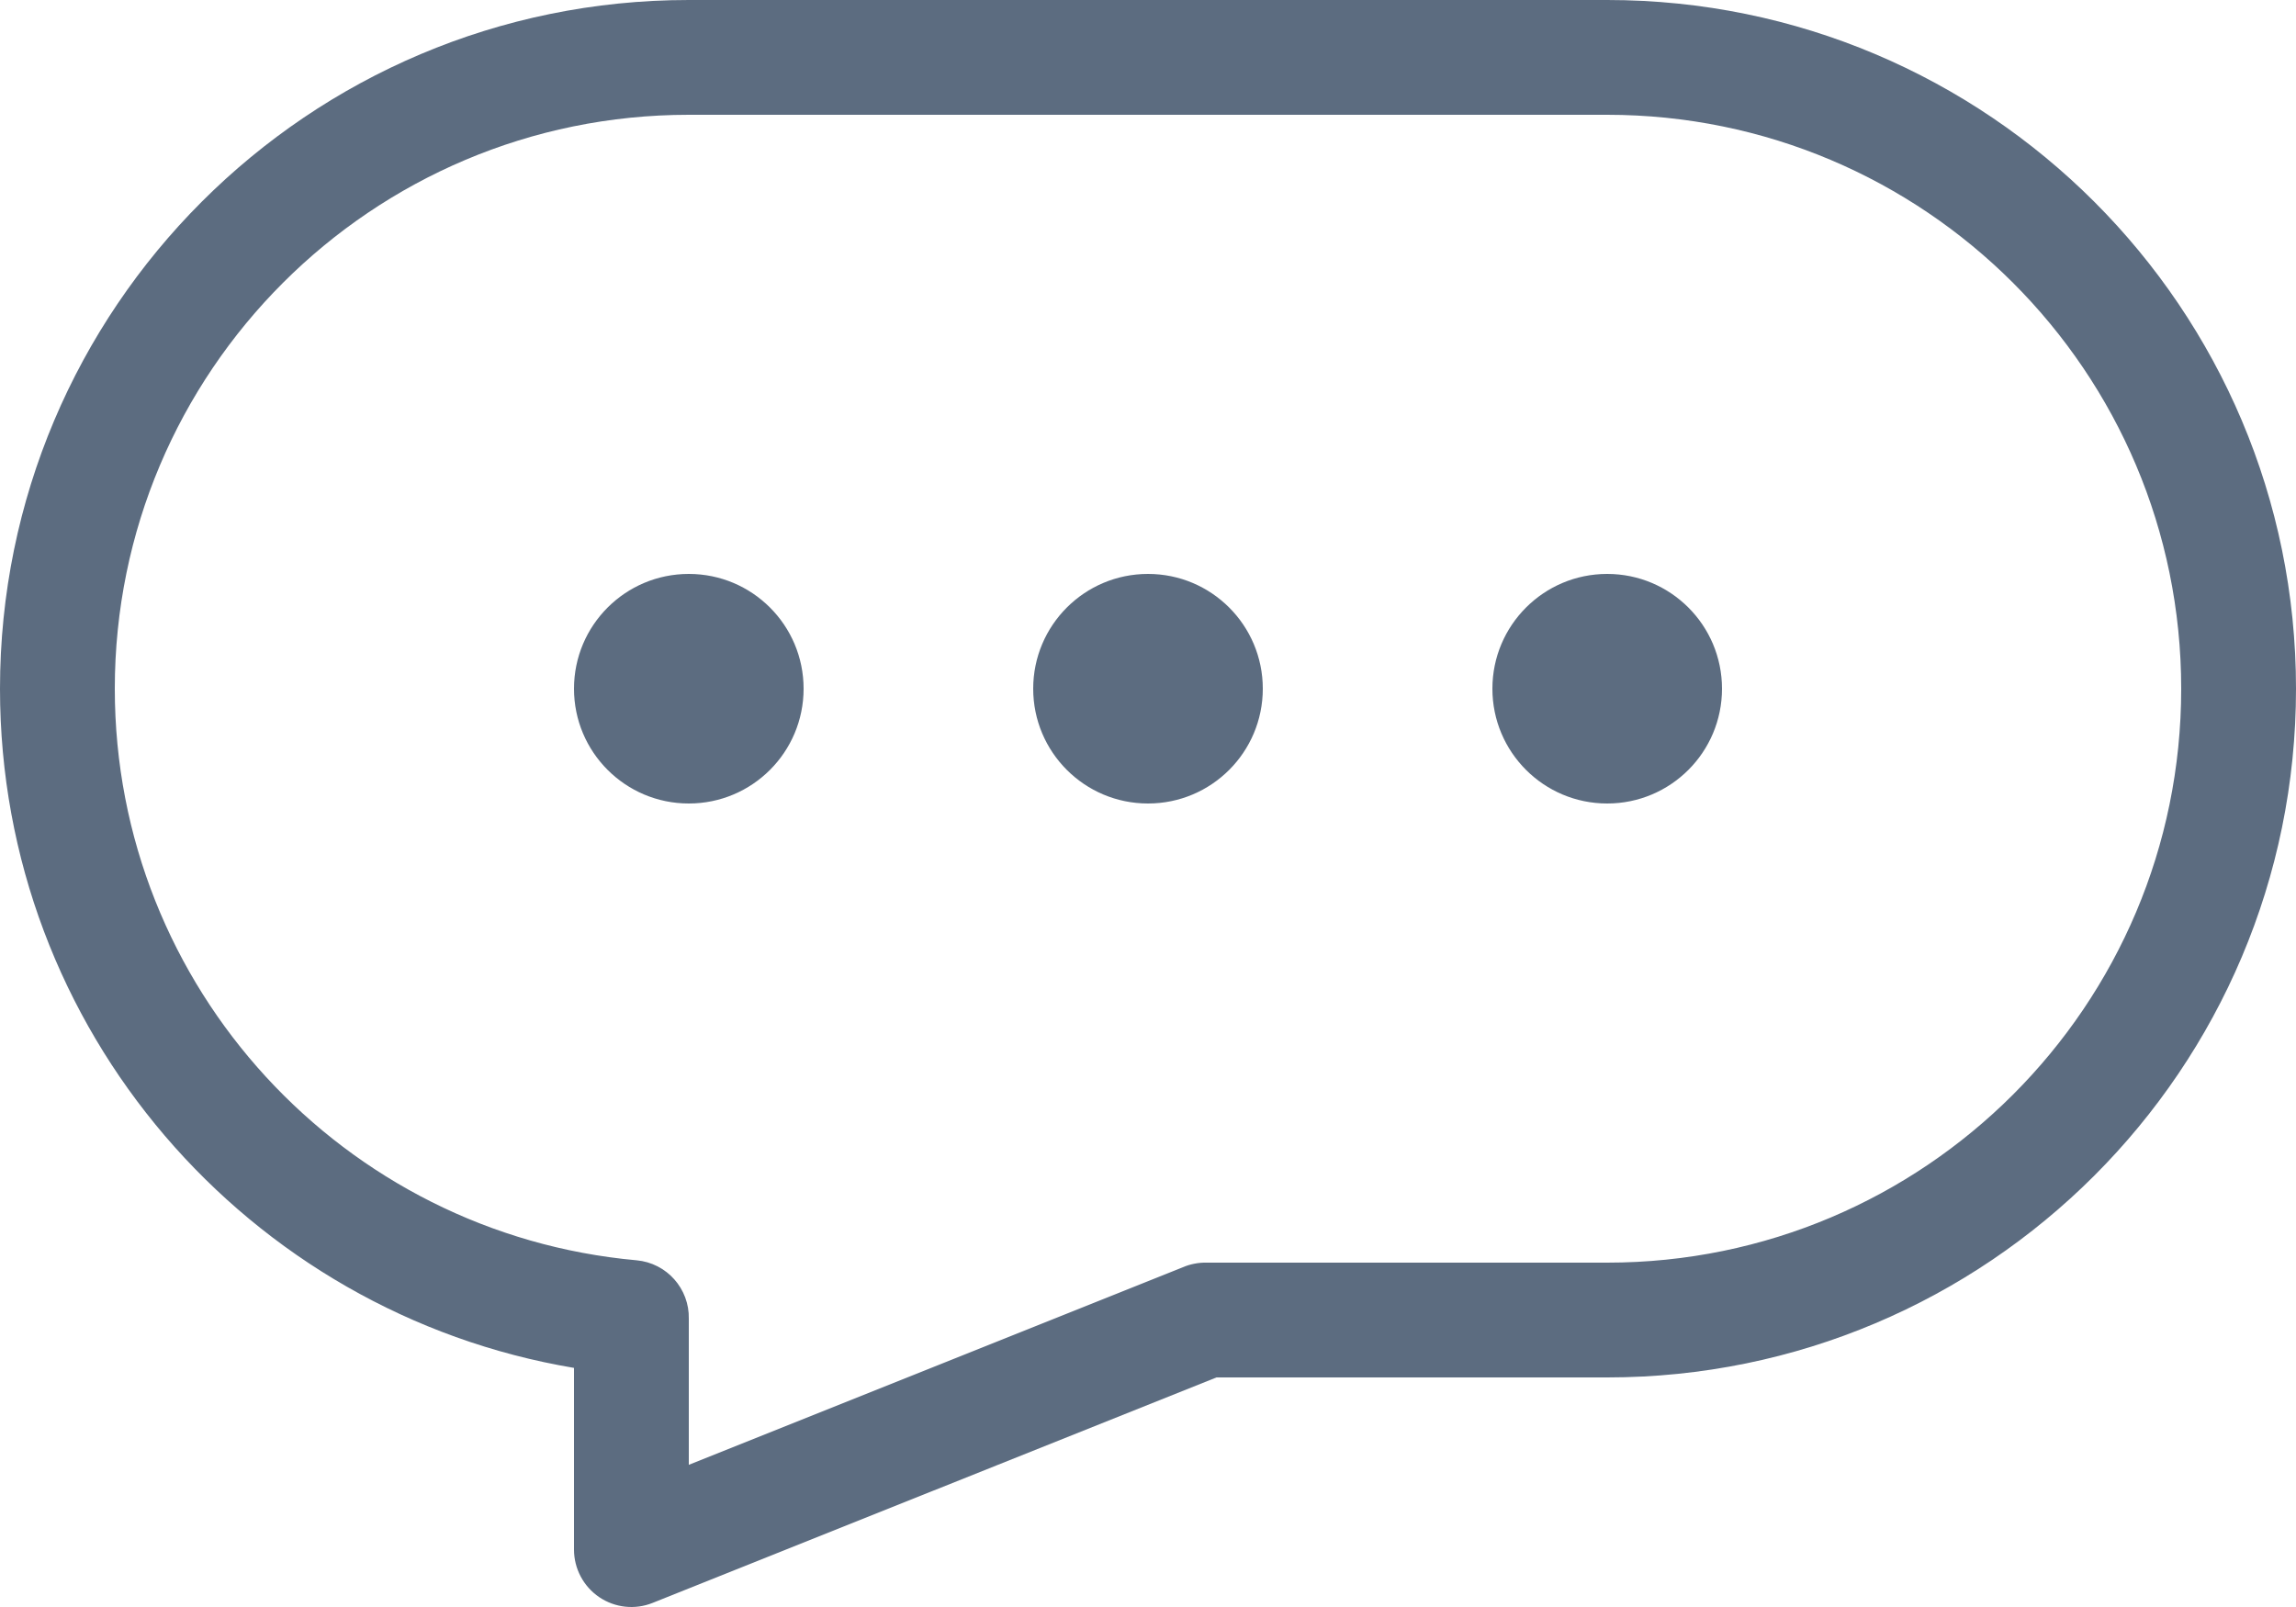
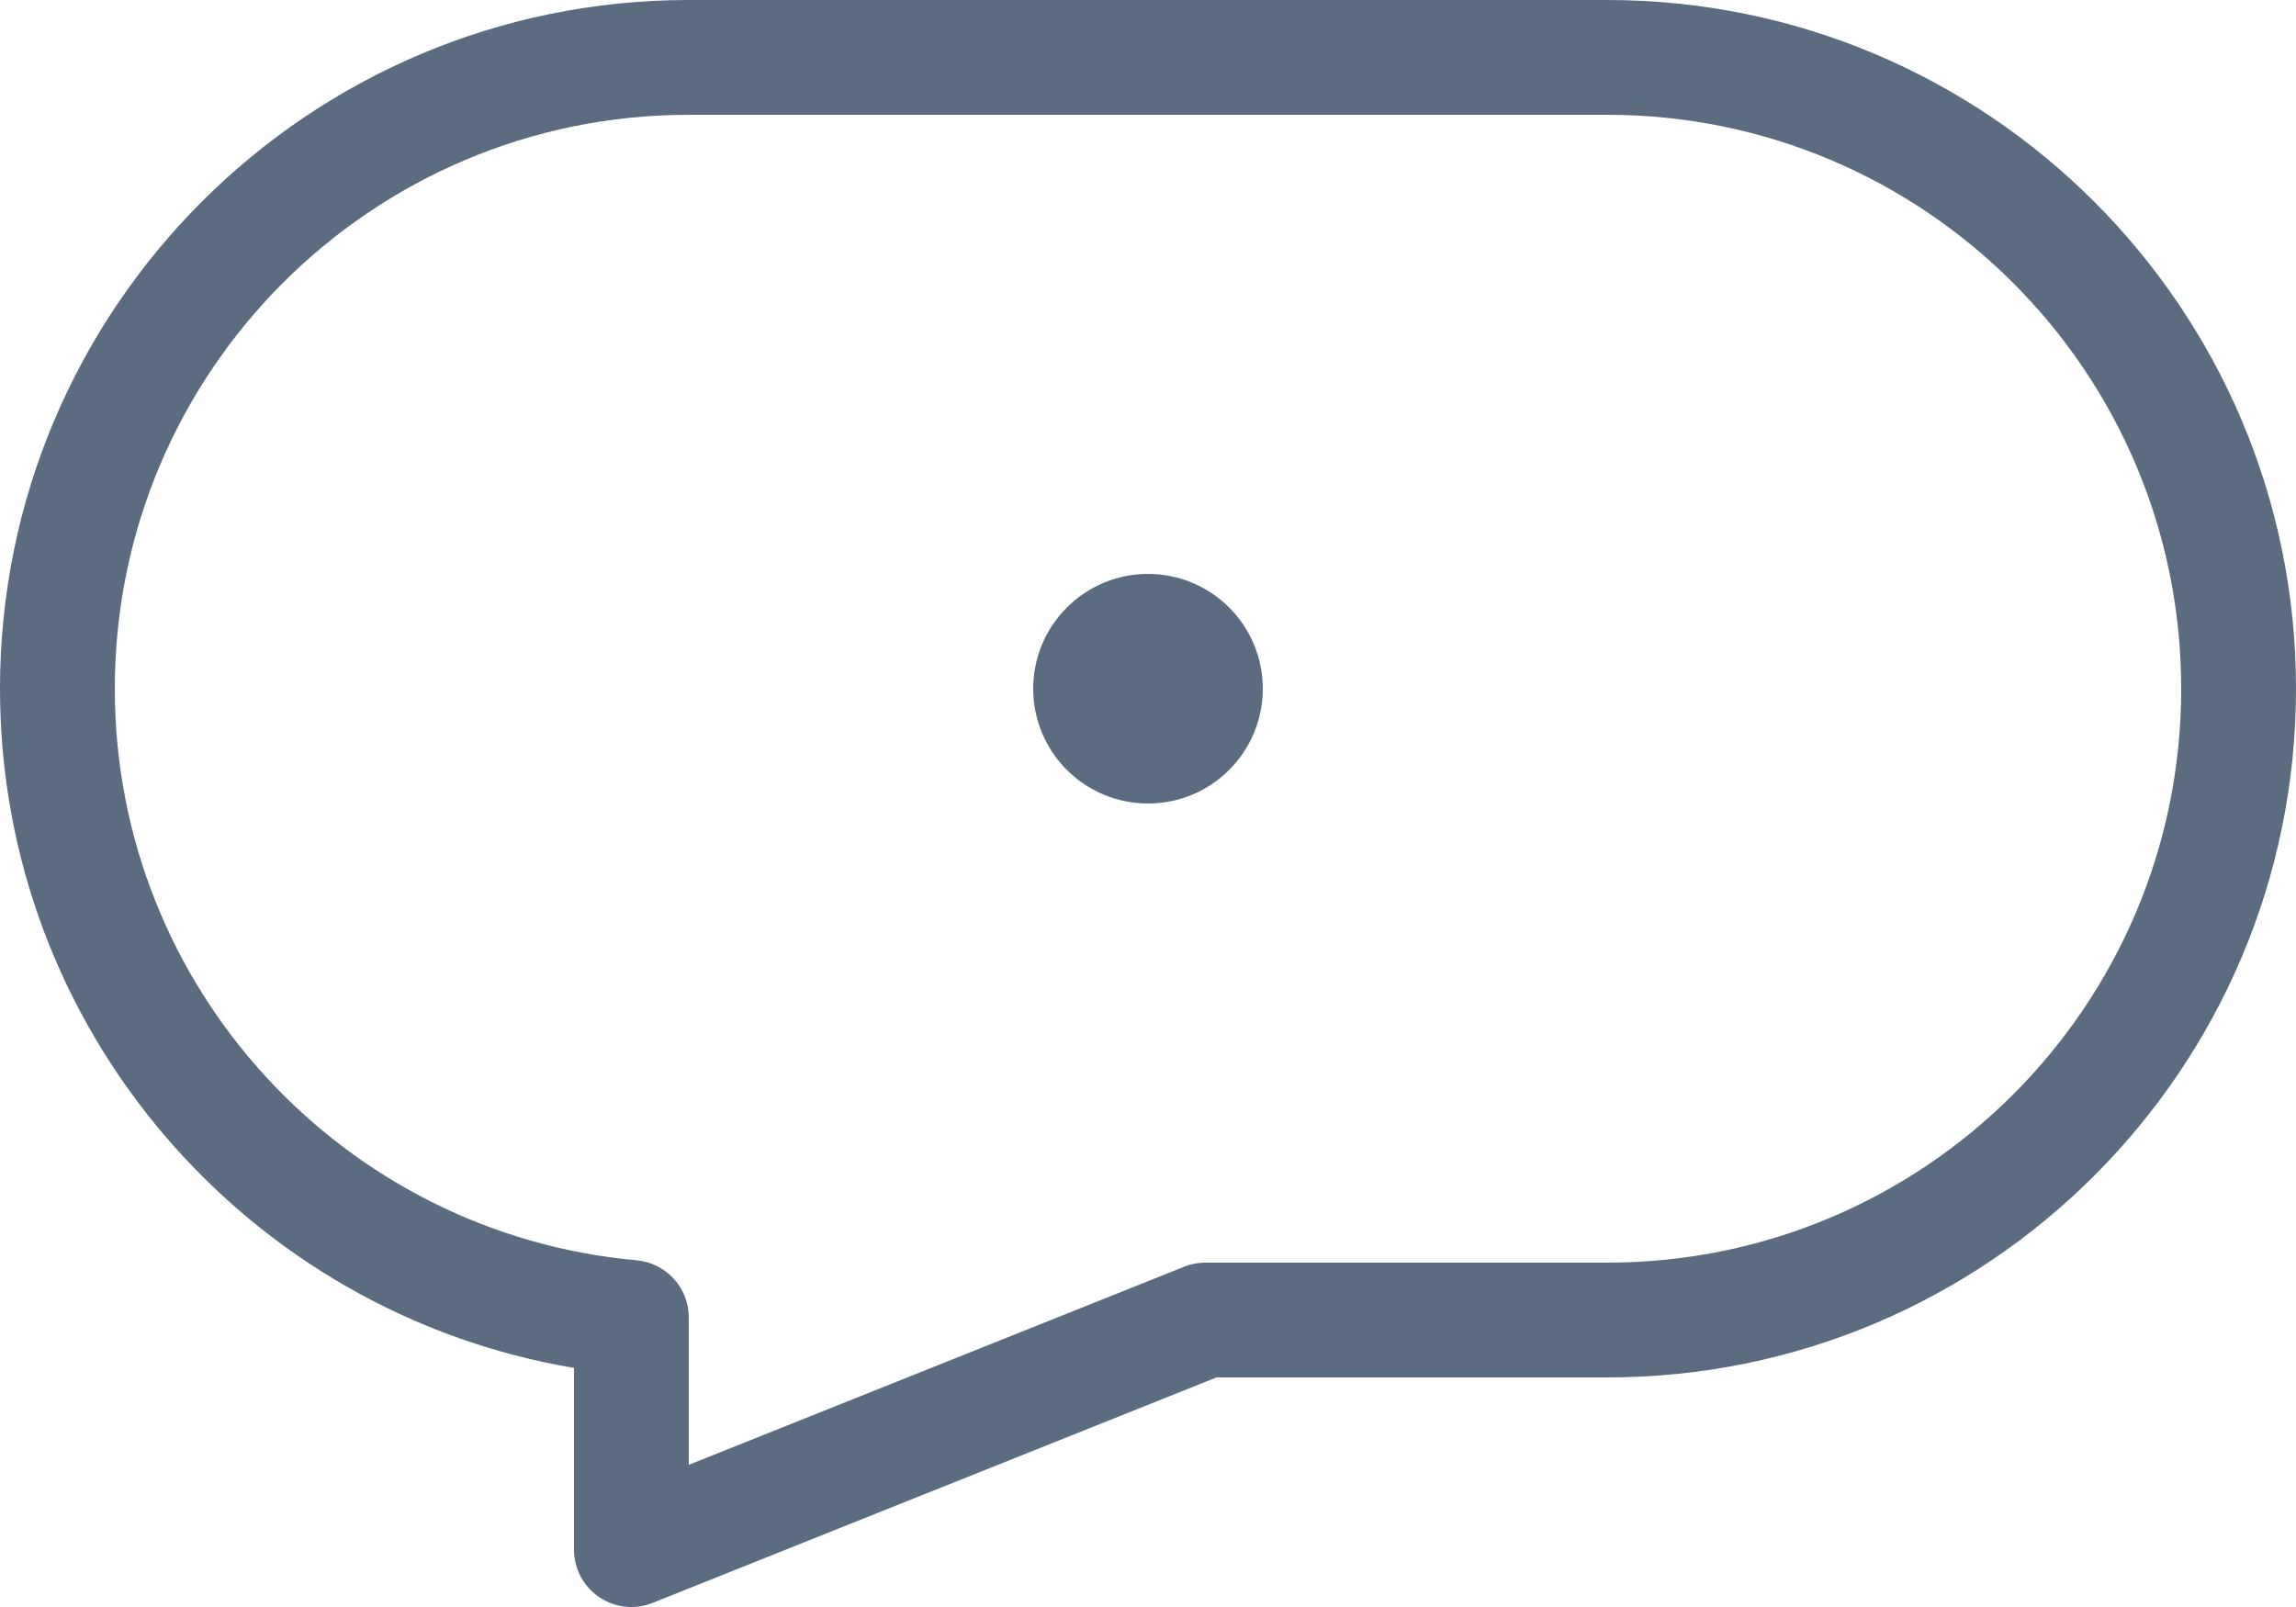
<svg xmlns="http://www.w3.org/2000/svg" width="40" height="28" viewBox="0 0 40 28" fill="none">
-   <path d="M14 12C14 13.105 13.105 14 12 14C10.895 14 10 13.105 10 12C10 10.895 10.895 10 12 10C13.105 10 14 10.895 14 12Z" fill="#5C6C80" />
  <path d="M20 14C21.105 14 22 13.105 22 12C22 10.895 21.105 10 20 10C18.895 10 18 10.895 18 12C18 13.105 18.895 14 20 14Z" fill="#5C6C80" />
-   <path d="M28 14C29.105 14 30 13.105 30 12C30 10.895 29.105 10 28 10C26.895 10 26 10.895 26 12C26 13.105 26.895 14 28 14Z" fill="#5C6C80" />
  <path fill-rule="evenodd" clip-rule="evenodd" d="M11.371 27.928L21.193 24H28C34.627 24 40 18.627 40 12C40 5.373 34.627 0 28 0H12C5.373 0 0 5.373 0 12C0 17.946 4.324 22.881 10 23.834V27C10 27.332 10.165 27.642 10.439 27.828C10.714 28.014 11.063 28.052 11.371 27.928ZM12 2C6.477 2 2 6.477 2 12C2 17.216 5.994 21.5 11.09 21.959C11.617 22.007 12.012 22.456 12 22.978L12 23V25.523L20.608 22.08C20.672 22.052 20.74 22.031 20.811 22.018C20.881 22.004 20.953 21.998 21.023 22H28C33.523 22 38 17.523 38 12C38 6.477 33.523 2 28 2H12Z" fill="#5C6C80" />
</svg>